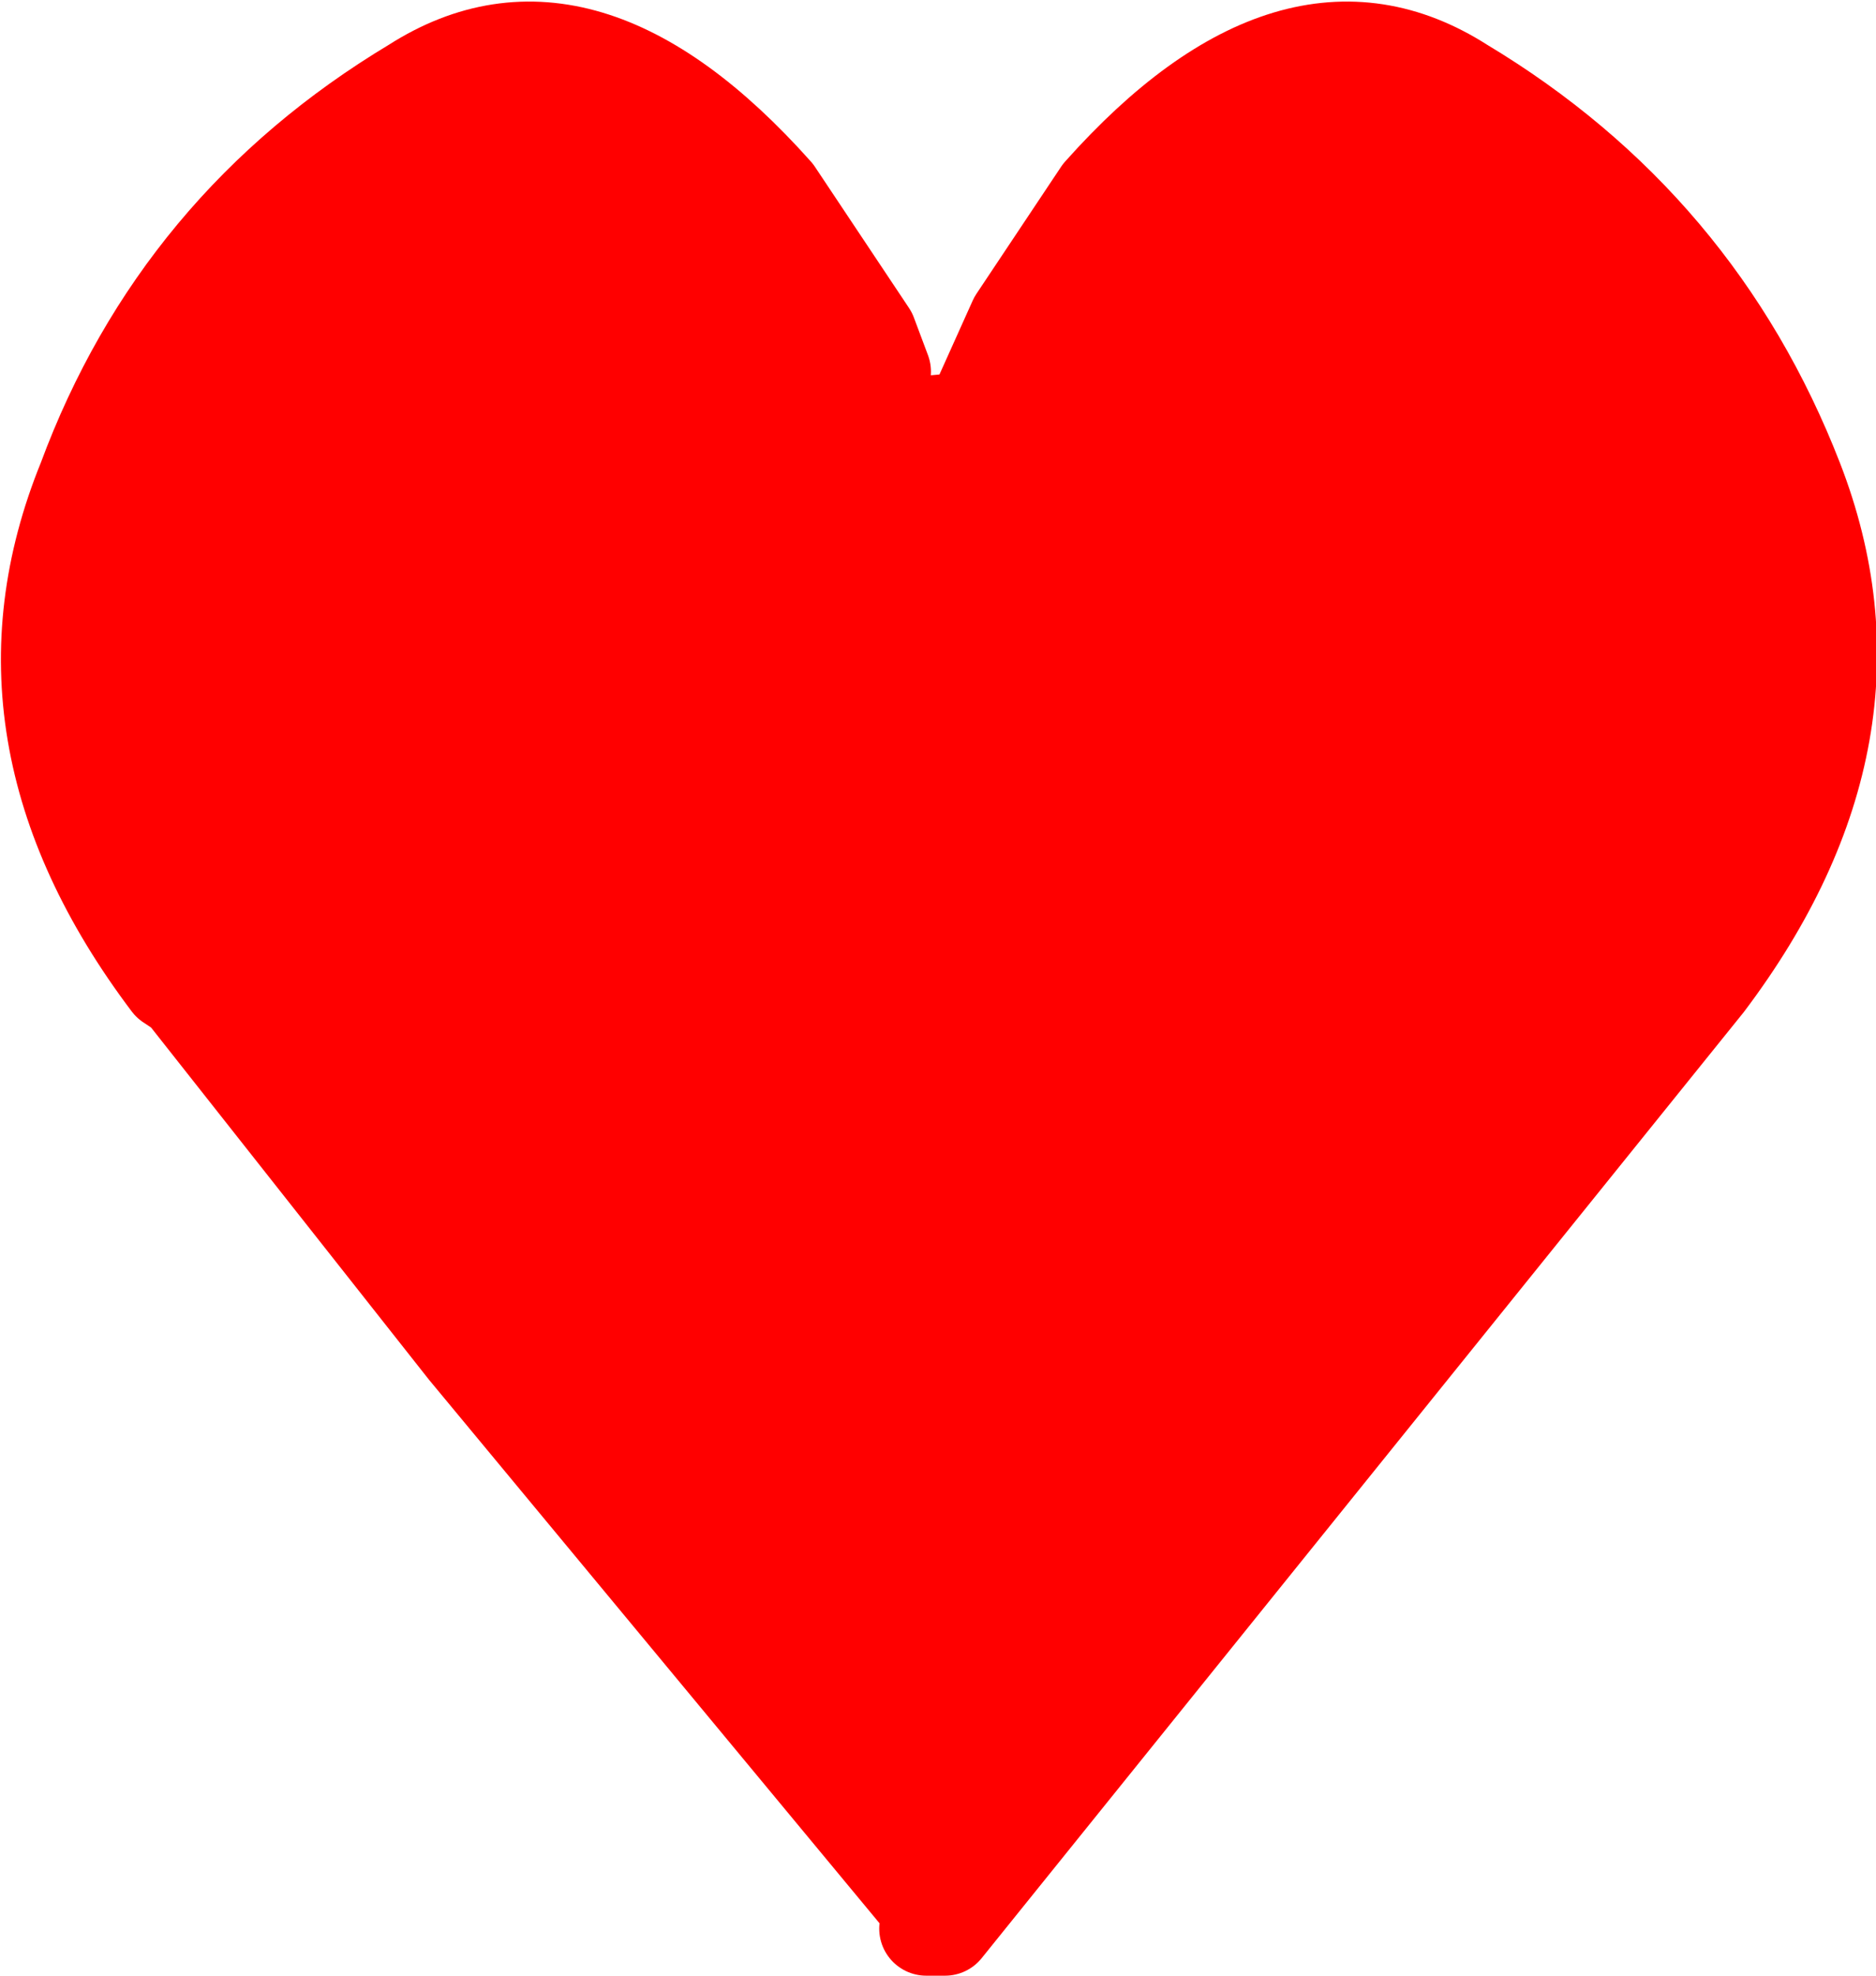
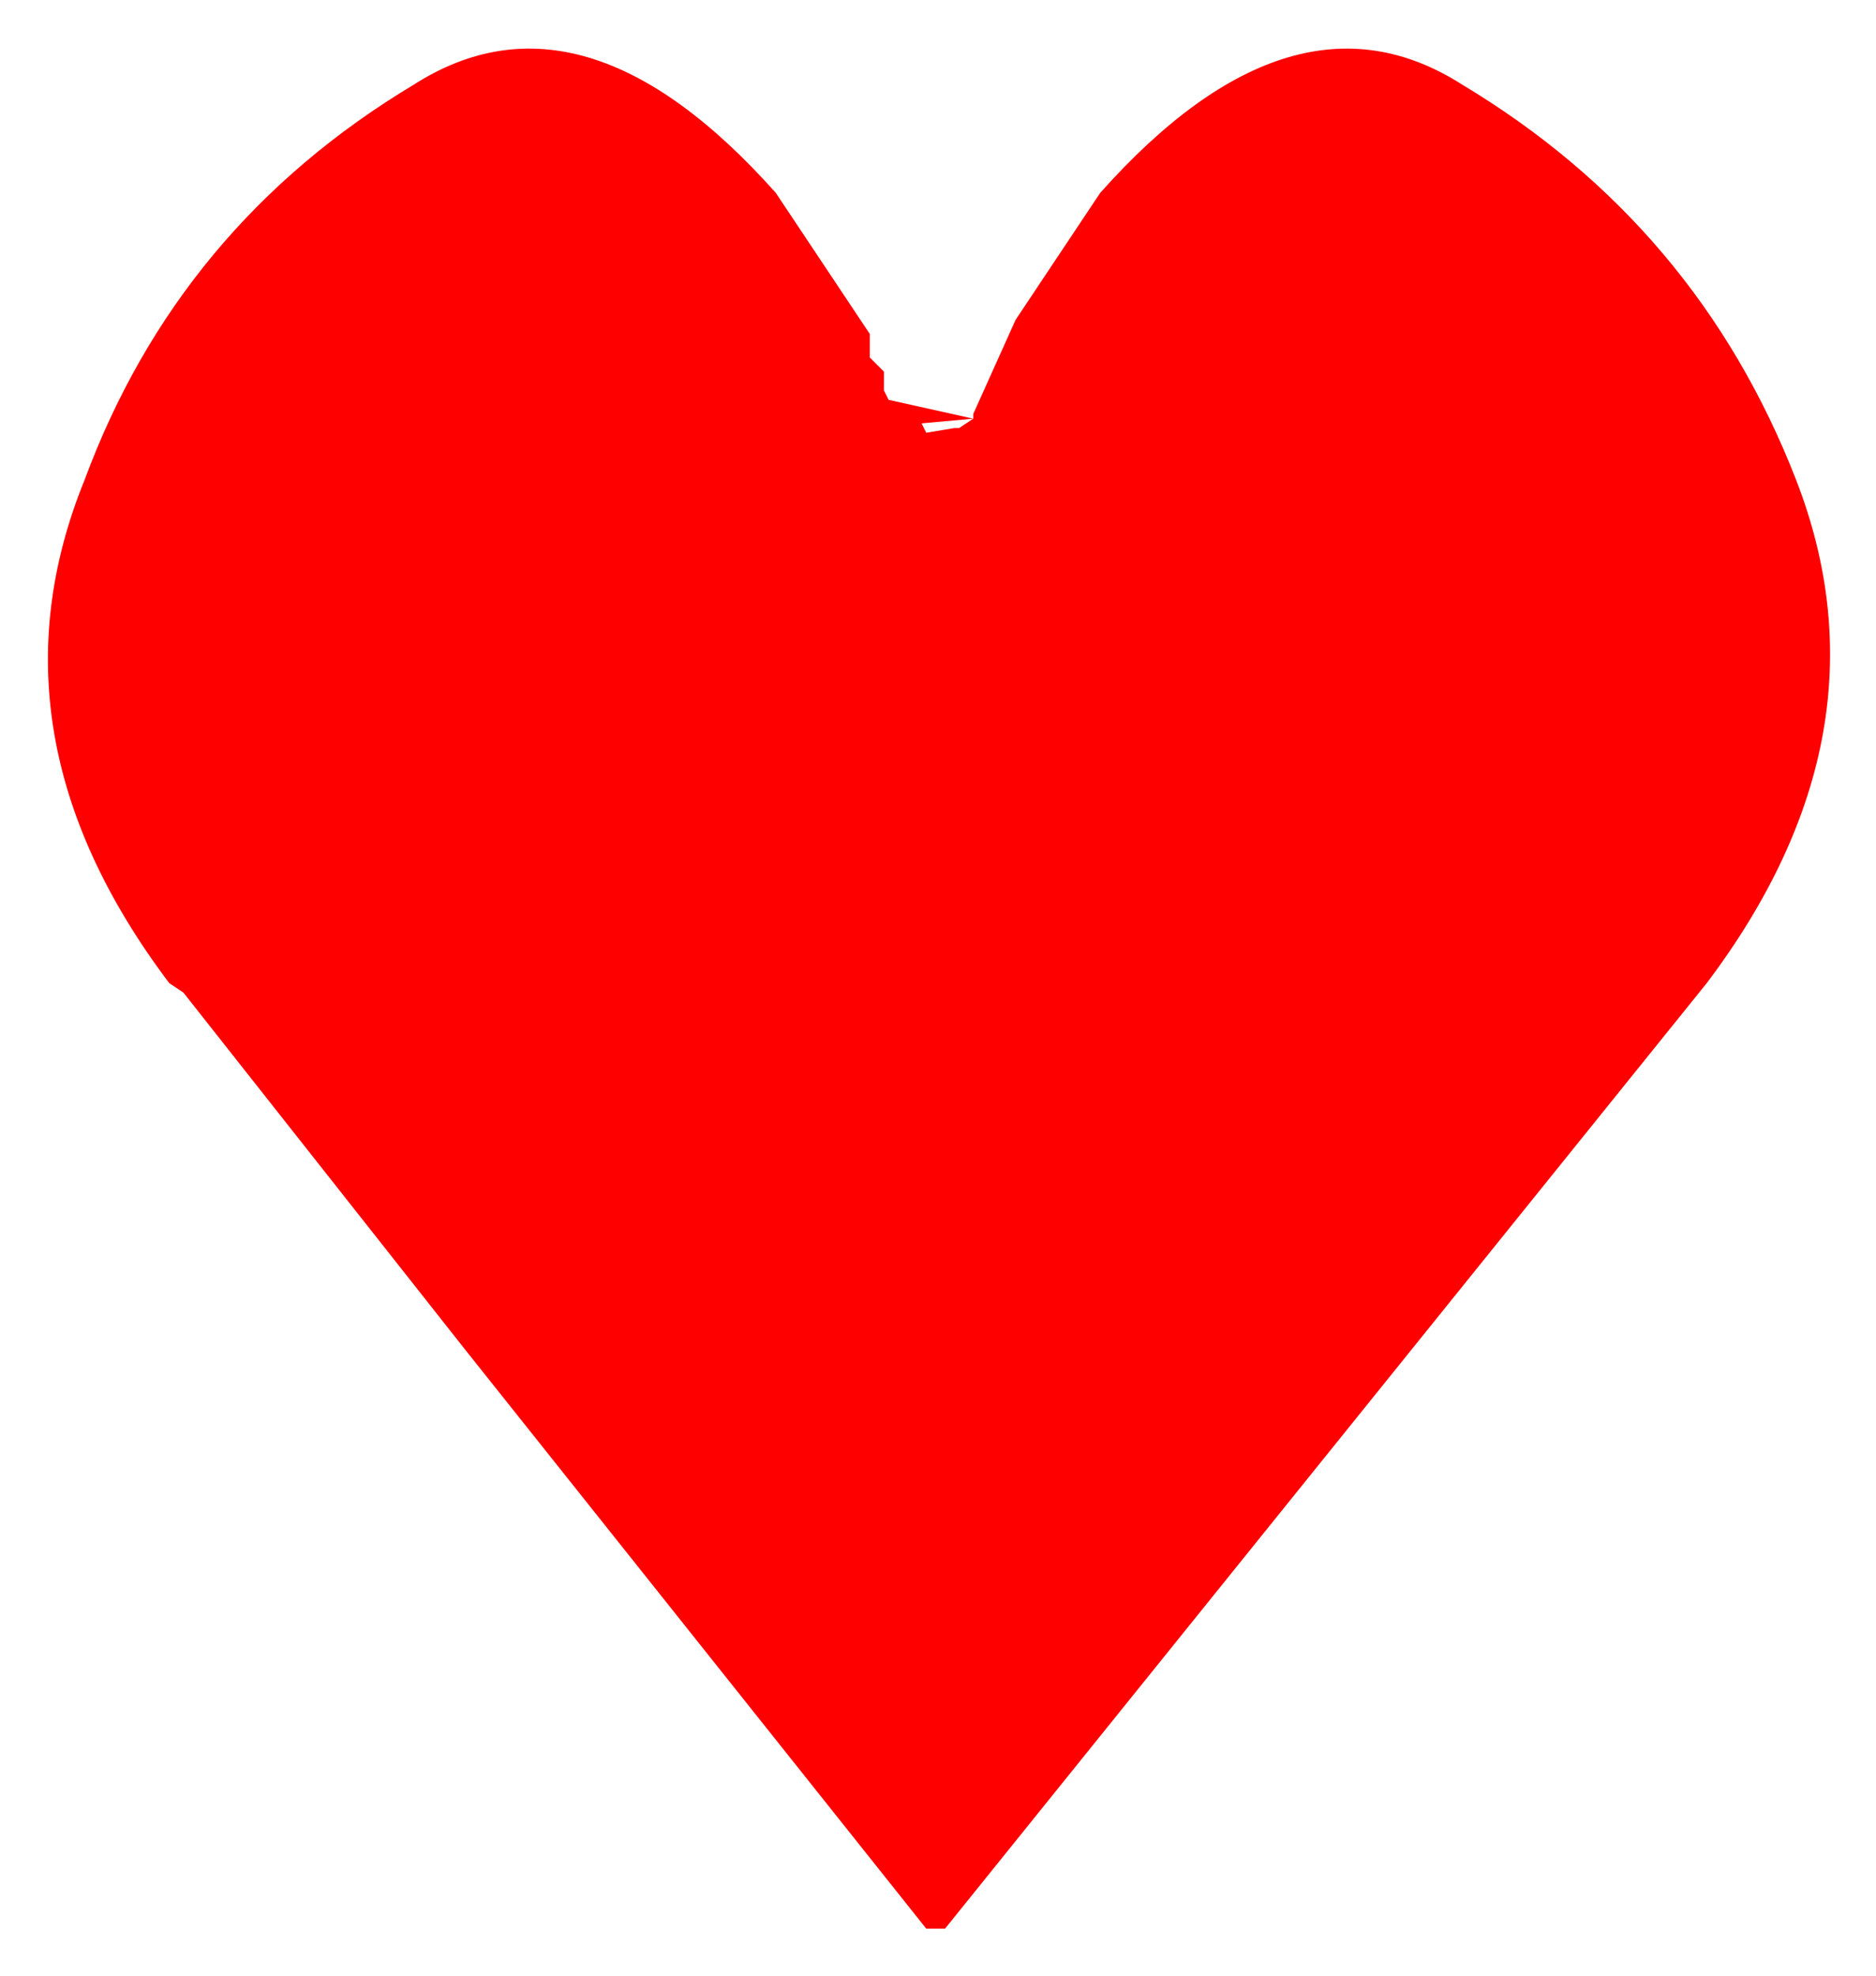
<svg xmlns="http://www.w3.org/2000/svg" height="21.0px" width="19.95px">
  <g transform="matrix(1.0, 0.0, 0.0, 1.0, 10.0, 10.5)">
    <path d="M0.35 -6.1 L0.8 -7.1 1.7 -8.45 Q3.75 -10.75 5.55 -9.6 8.05 -8.1 9.1 -5.4 10.15 -2.7 8.15 -0.05 L0.05 10.0 -0.15 10.0 -5.05 3.85 -8.05 0.05 -8.2 -0.05 Q-10.2 -2.7 -9.1 -5.4 -8.1 -8.1 -5.6 -9.6 -3.8 -10.75 -1.75 -8.45 L-0.75 -6.95 -0.75 -6.85 -0.75 -6.7 -0.7 -6.65 -0.6 -6.55 -0.6 -6.5 -0.6 -6.35 -0.55 -6.25 0.35 -6.05 0.35 -6.1 0.35 -6.05 0.35 -6.1 M-0.2 -6.0 L-0.15 -5.9 0.15 -5.95 0.2 -5.95 0.35 -6.05 -0.2 -6.0 M-5.05 3.85 L0.05 10.0 -5.05 3.85" fill="#ff0000" fill-rule="evenodd" stroke="none" />
-     <path d="M0.35 -6.1 L0.8 -7.1 1.7 -8.45 Q3.75 -10.75 5.55 -9.6 8.05 -8.1 9.1 -5.4 10.15 -2.7 8.15 -0.05 L0.05 10.0 -0.15 10.0 M-5.05 3.85 L-8.05 0.05 -8.2 -0.05 Q-10.2 -2.7 -9.1 -5.4 -8.1 -8.1 -5.6 -9.6 -3.8 -10.75 -1.75 -8.45 L-0.75 -6.95 -0.6 -6.55 M0.35 -6.1 L0.35 -6.05 -0.2 -6.0 M0.05 10.0 L-5.05 3.85" fill="none" stroke="#ff0000" stroke-linecap="round" stroke-linejoin="round" stroke-width="1.0" />
  </g>
</svg>